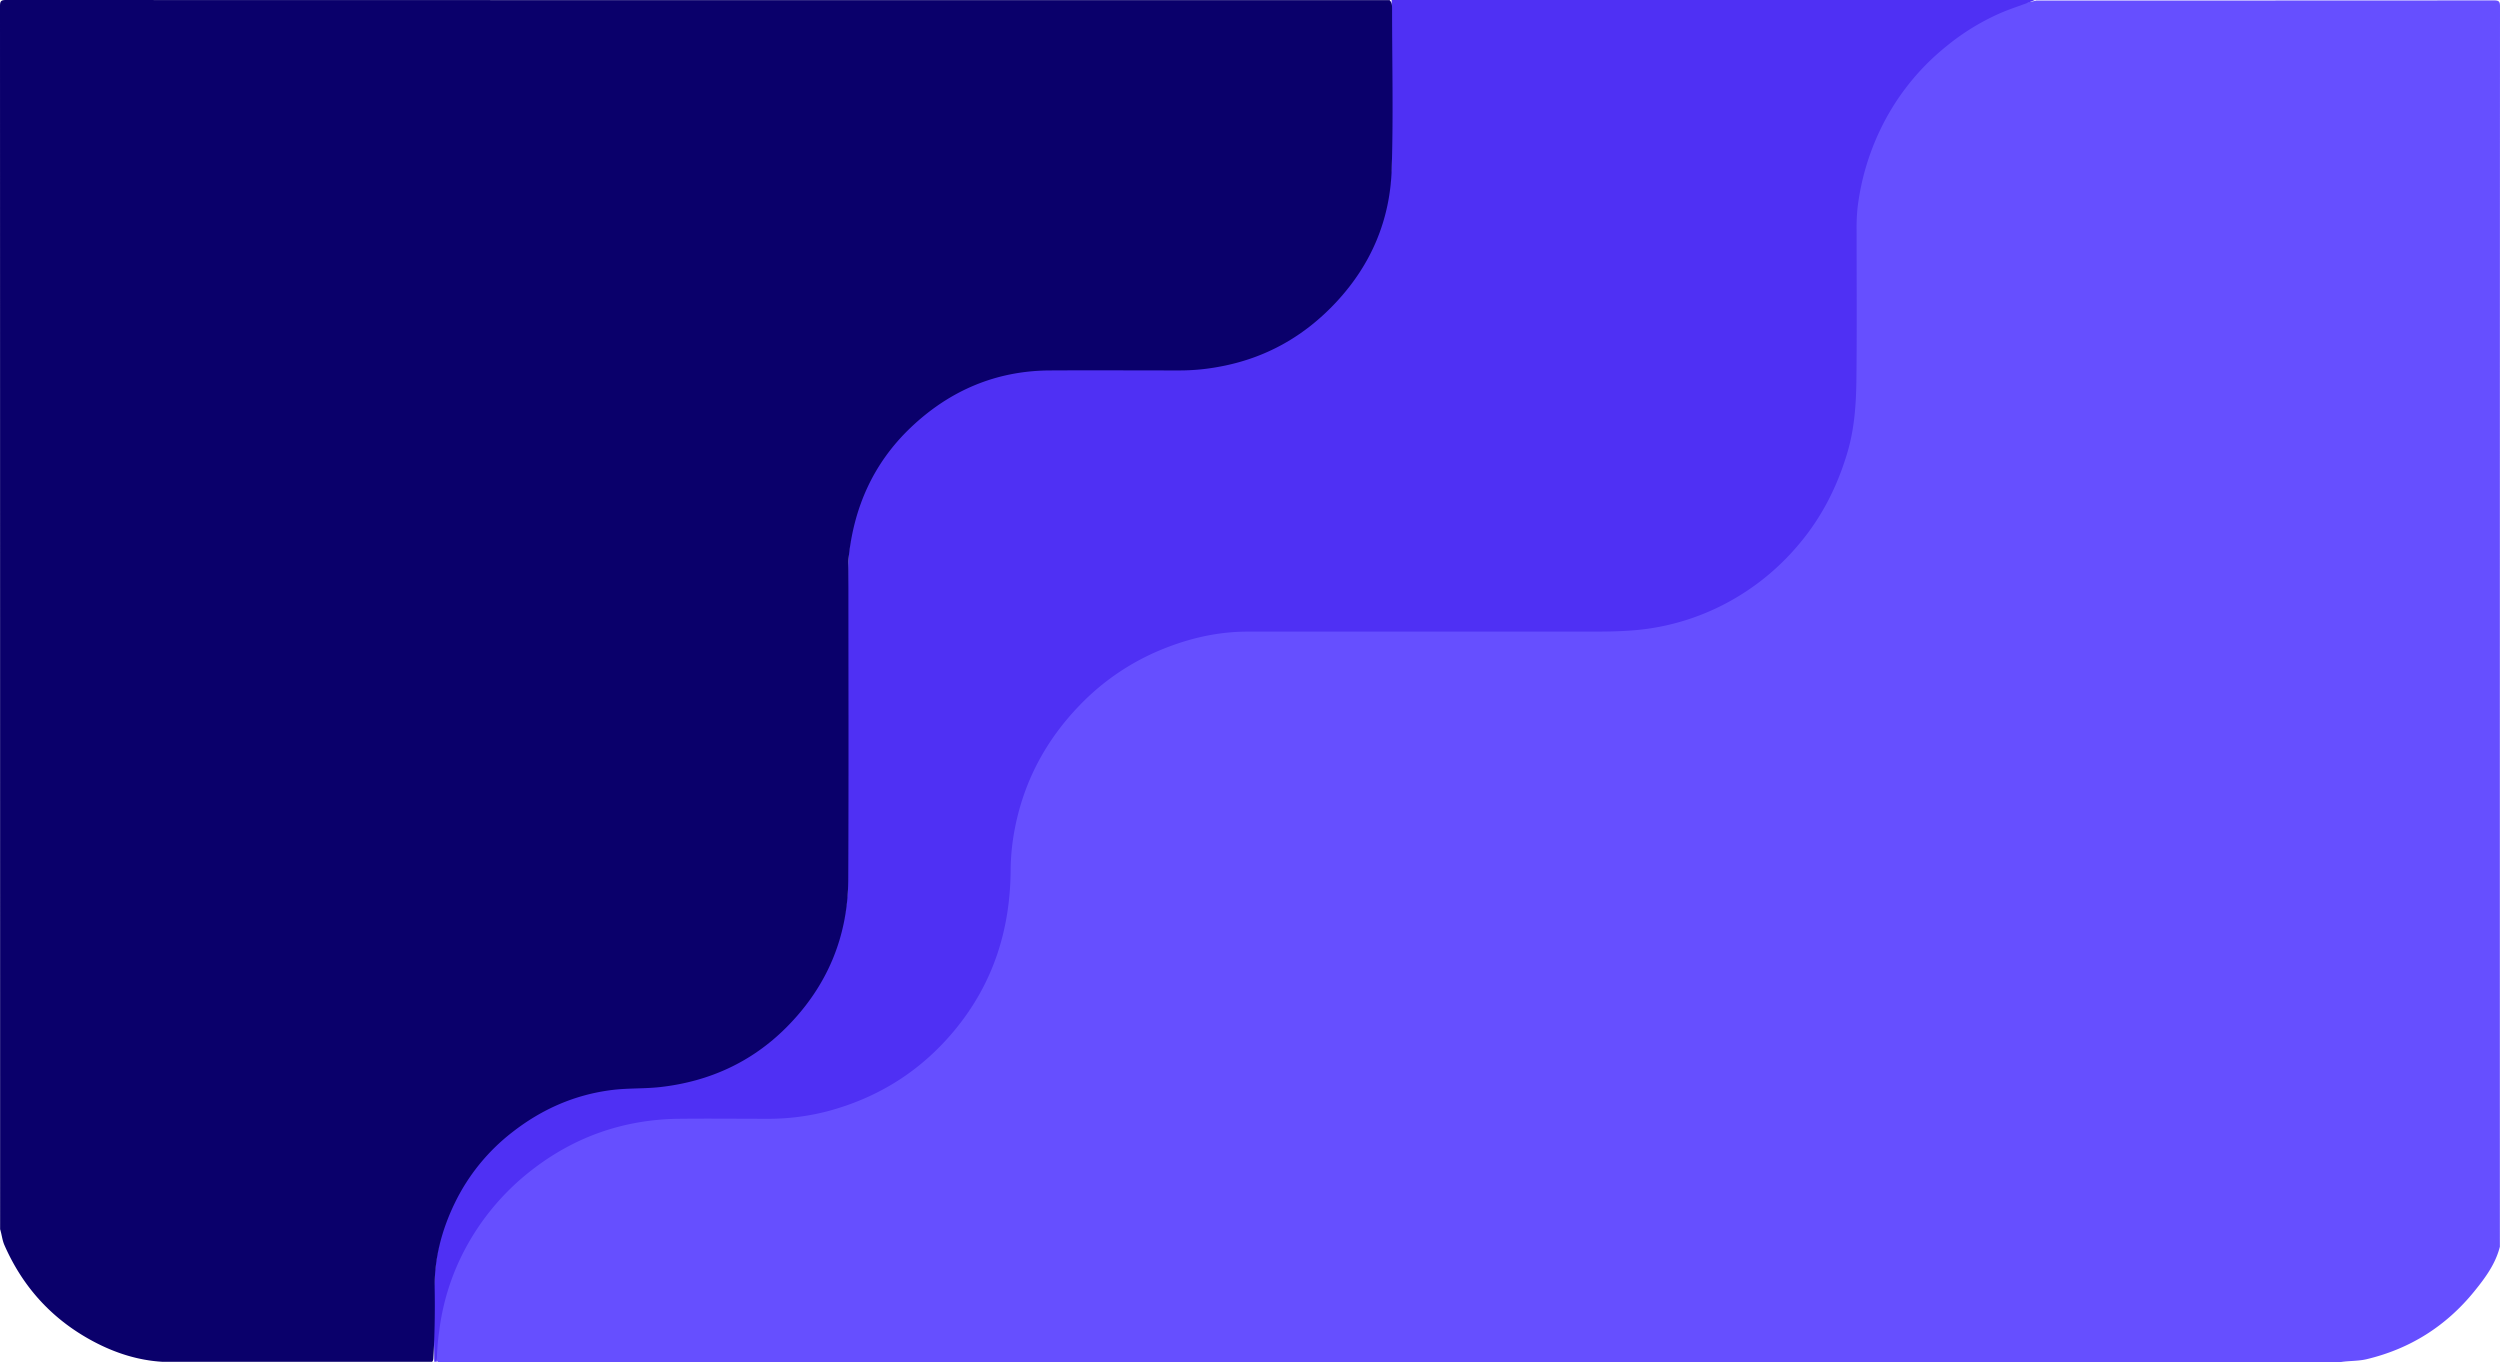
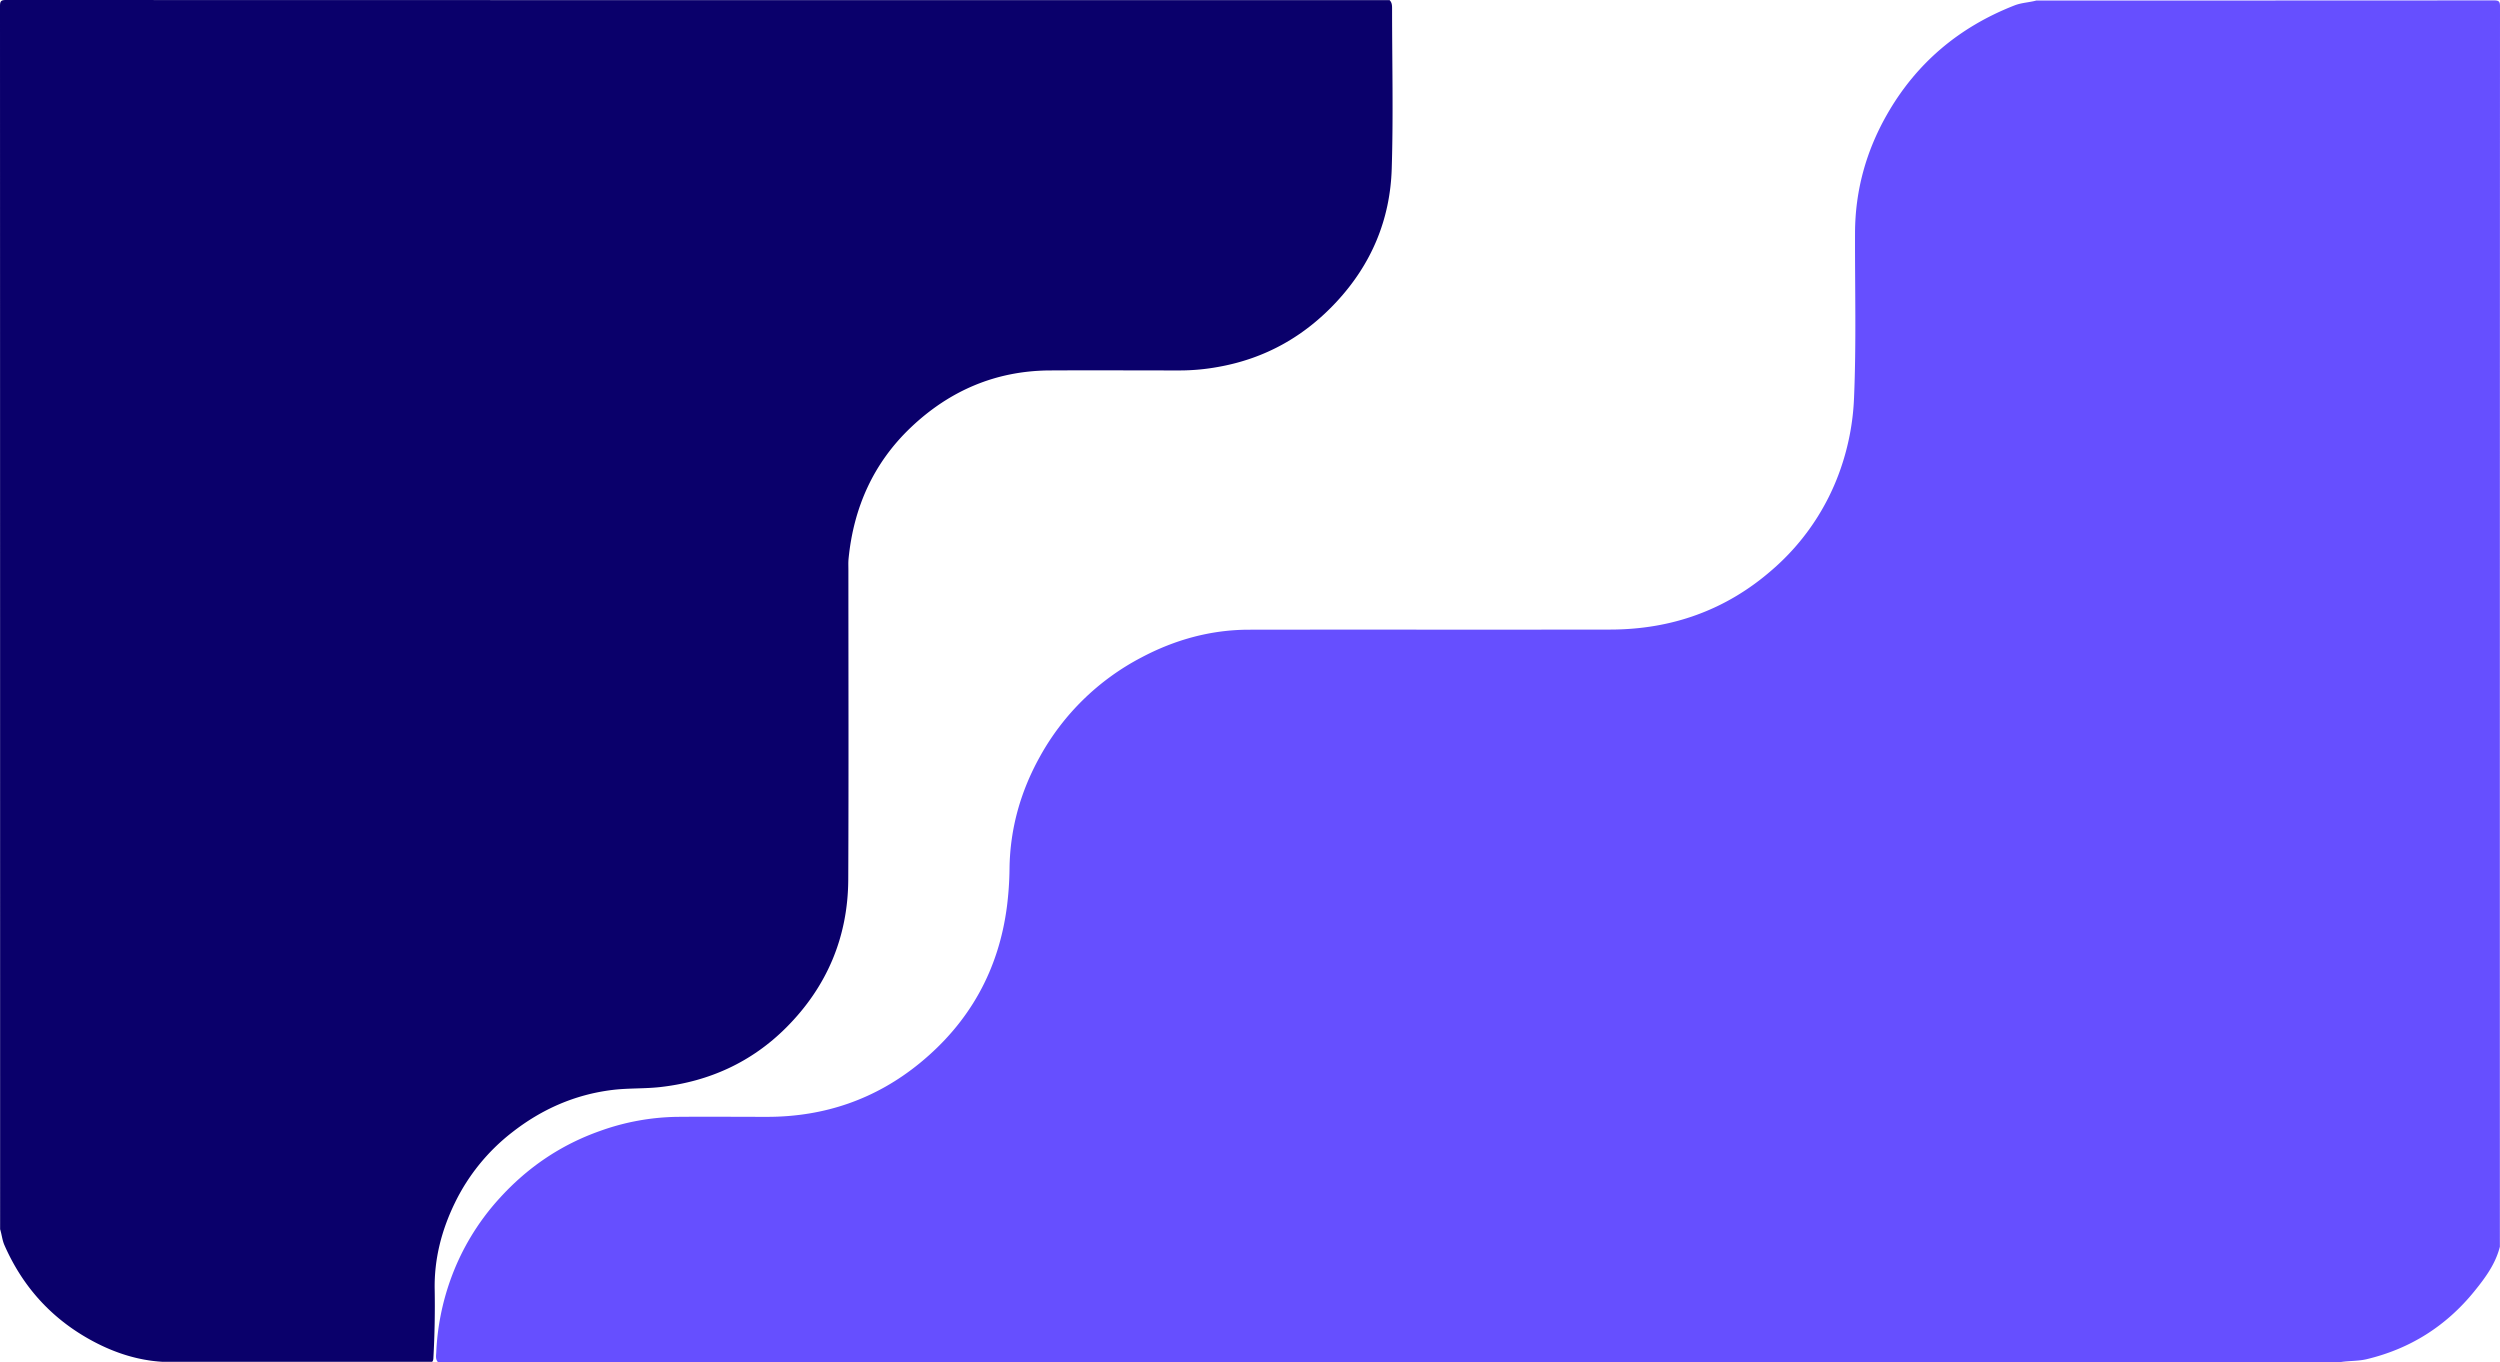
<svg xmlns="http://www.w3.org/2000/svg" viewBox="0 0 1903.52 1037.23">
  <defs>
    <style>.cls-1{fill:#664fff;}.cls-2{fill:#4f30f4;}.cls-3{fill:#0a006b;}</style>
  </defs>
  <g id="Calque_2" data-name="Calque 2">
    <g id="Calque_1-2" data-name="Calque 1">
      <path class="cls-1" d="M1550.46.41q174.24,0,348.47-.1c3.75,0,4.59.85,4.59,4.59q-.15,472.17-.09,944.34c-3.3,13.1-11.13,23.71-19.38,33.88-21.43,26.46-48.76,43.82-82,51.77-6.79,1.63-13.81,1.1-20.64,2.34H333.58c-2.18-2.21-1.53-5-1.41-7.6A188.44,188.44,0,0,1,342.79,975a183.77,183.77,0,0,1,37.53-62.6c21.19-23.39,46.58-40.68,76.42-51.23a180.29,180.29,0,0,1,58.71-10.79c23-.21,46,0,69,0,43.42-.09,82.33-13.46,115.91-40.93,37.9-31,60.21-71,66.39-119.72a251.06,251.06,0,0,0,1.91-28.37c.37-30.29,8.36-58.6,23-85a187.15,187.15,0,0,1,77.52-75.81c25.42-13.45,52.58-21,81.46-21.09,91.81-.15,183.63.05,275.44-.1,46.6-.07,88.11-14.72,123.31-45.54a178.94,178.94,0,0,0,52.09-76.93,187.41,187.41,0,0,0,10.21-54.22c1.76-41.81.6-83.61.75-125.41.11-32.15,8.4-62,24.12-89.69,22.38-39.45,55.19-67,97.44-83.5C1539.37,2,1545,1.9,1550.46.41Z" />
-       <path class="cls-2" d="M330.63,1036.82c0-22.32-1.22-44.74.34-66.95,2.12-30.15,13-57.59,31.77-81.54q39.13-50,101.85-60.27c10.9-1.81,21.91-1.26,32.86-2,32.17-2.07,61.09-12.65,86.54-32.26,32.51-25.05,52-58.21,59.34-98.48a160.69,160.69,0,0,0,2.33-28.78c-.08-77.81-.36-155.63.1-233.44.2-34.89,11.92-66.28,33.71-93.54,24.4-30.51,56-49.58,94.38-57.18a126.87,126.87,0,0,1,24.75-2.59c32.66,0,65.33-.24,98,.06,39.66.37,75.18-11.22,105.66-36.61,30.71-25.57,49.41-58.25,55.42-98a199.6,199.6,0,0,0,1.92-30.31q-.11-57.48,0-115h490c-9,3.73-18.43,6.46-27.42,10.45a177.2,177.2,0,0,0-40.56,25.14,182.58,182.58,0,0,0-50.62,64.62,189.5,189.5,0,0,0-16.54,57.21,145.11,145.11,0,0,0-.83,17.9c0,38,.28,76-.15,114-.22,18.56-1.5,37.18-6.82,55.16-7.69,26-19.63,49.63-37.32,70.42a184.93,184.93,0,0,1-56,45A181.3,181.3,0,0,1,1252.69,479c-15.07,1.94-30.16,1.92-45.29,1.92q-128.72,0-257.44,0c-22.91,0-44.84,5.12-65.91,13.82a182.6,182.6,0,0,0-62.51,42.79c-25.36,26.45-42,57.58-48.9,93.72a171.81,171.81,0,0,0-3.13,31.15c-.28,45.17-13.11,86-42.08,121.32-25.77,31.43-58.35,52-97.42,62.42a179.15,179.15,0,0,1-46.82,5.71c-22.16,0-44.33-.25-66.48,0-41.58.56-78.92,13.48-111.84,39.06a187.39,187.39,0,0,0-51,60.61,179.47,179.47,0,0,0-19.32,61,182.82,182.82,0,0,0-1.94,24.28Z" />
      <path class="cls-3" d="M.09,935.93Q.09,470.27,0,4.59C0,.84.84,0,4.59,0Q531.29.15,1058,.09c1.89,1.8,1.94,4.16,1.94,6.5,0,40.66,1,81.34-.27,122-1.2,38.61-15.46,72.6-42,101.17-24.5,26.42-54.27,43.18-89.76,49.55a164.35,164.35,0,0,1-29.3,2.75c-33.16,0-66.32-.18-99.48,0-40.93.27-76.07,15.37-105.53,43.33-28.63,27.19-43.71,61.15-47.52,100.27-.25,2.66-.11,5.33-.11,8,0,78.65.25,157.29-.1,235.94-.2,43.87-16.24,81.74-47.18,112.73-26.33,26.39-58.67,41.1-95.72,45.34-12.24,1.4-24.62.72-36.86,2.24-28.5,3.54-53.71,14.68-76.28,32.35a151.85,151.85,0,0,0-43.62,53.9c-10,20.63-15.65,42.42-15.24,65.58q.45,25.72-.94,51.42c-.07,1.33,0,2.68-1,3.75h-205c-18.9-1.08-36.47-6.75-53.07-15.6-31.1-16.6-53.55-41.17-67.67-73.45C1.66,944,1.32,939.87.09,935.93Z" />
    </g>
  </g>
</svg>